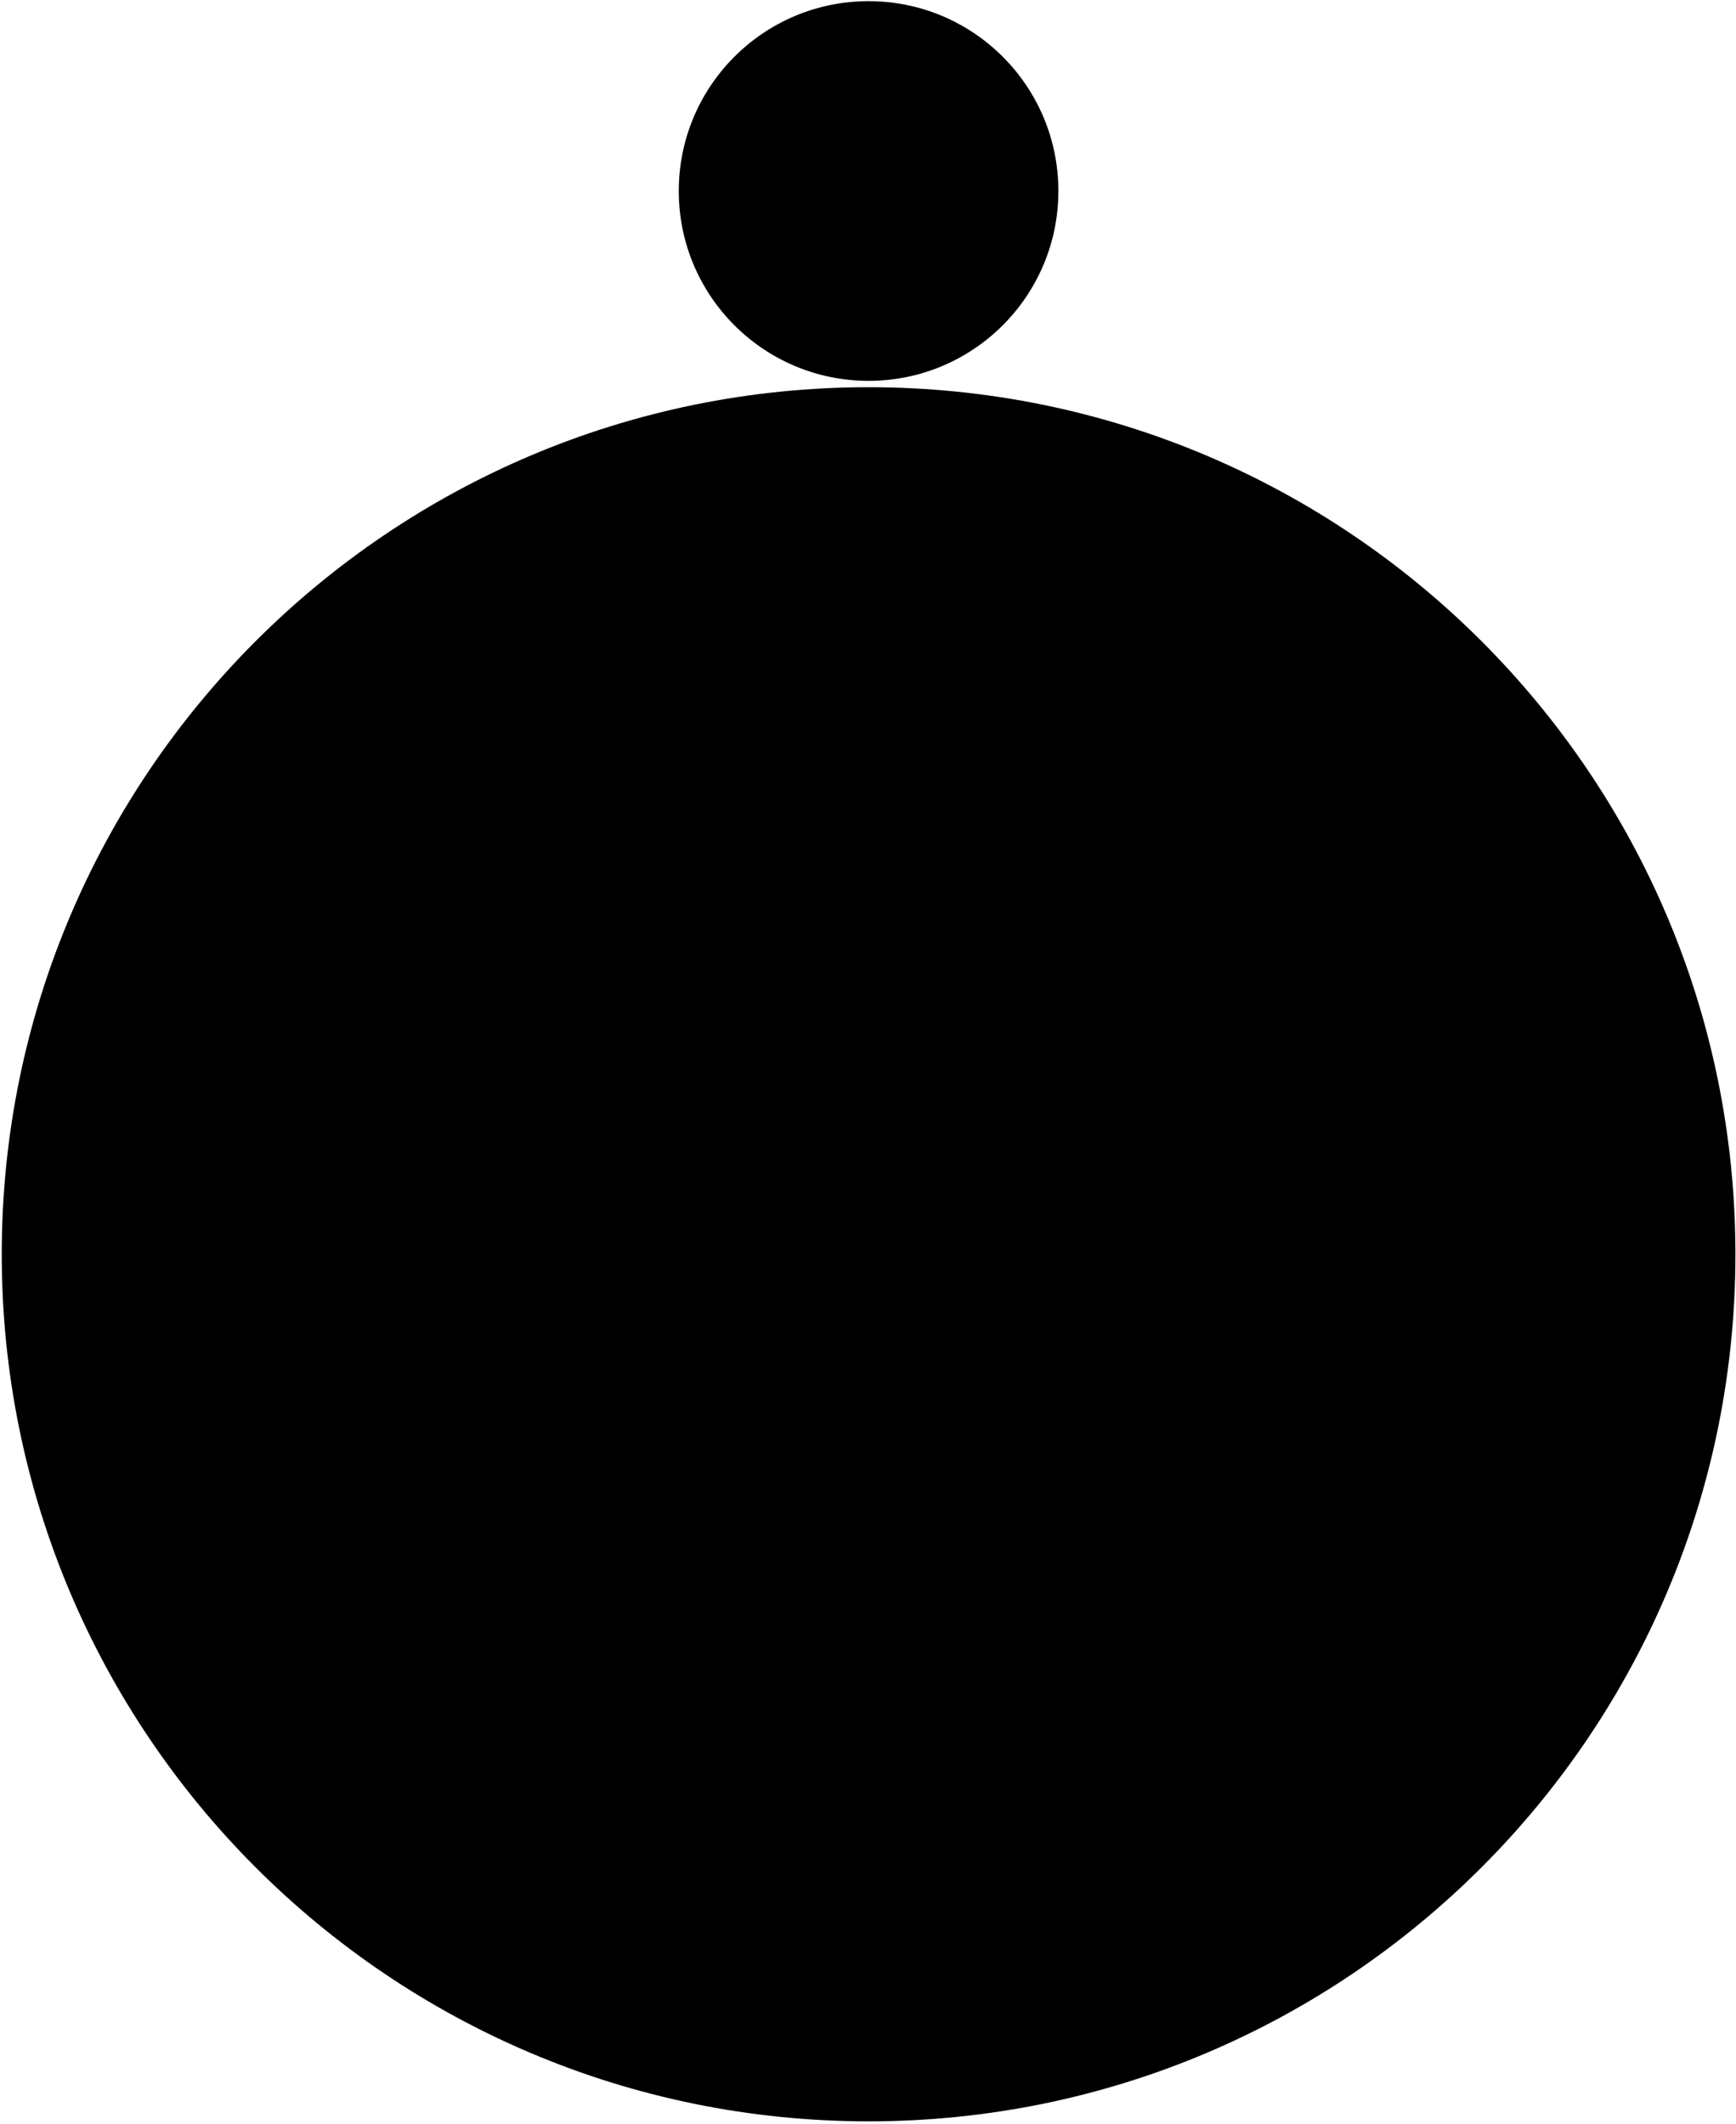
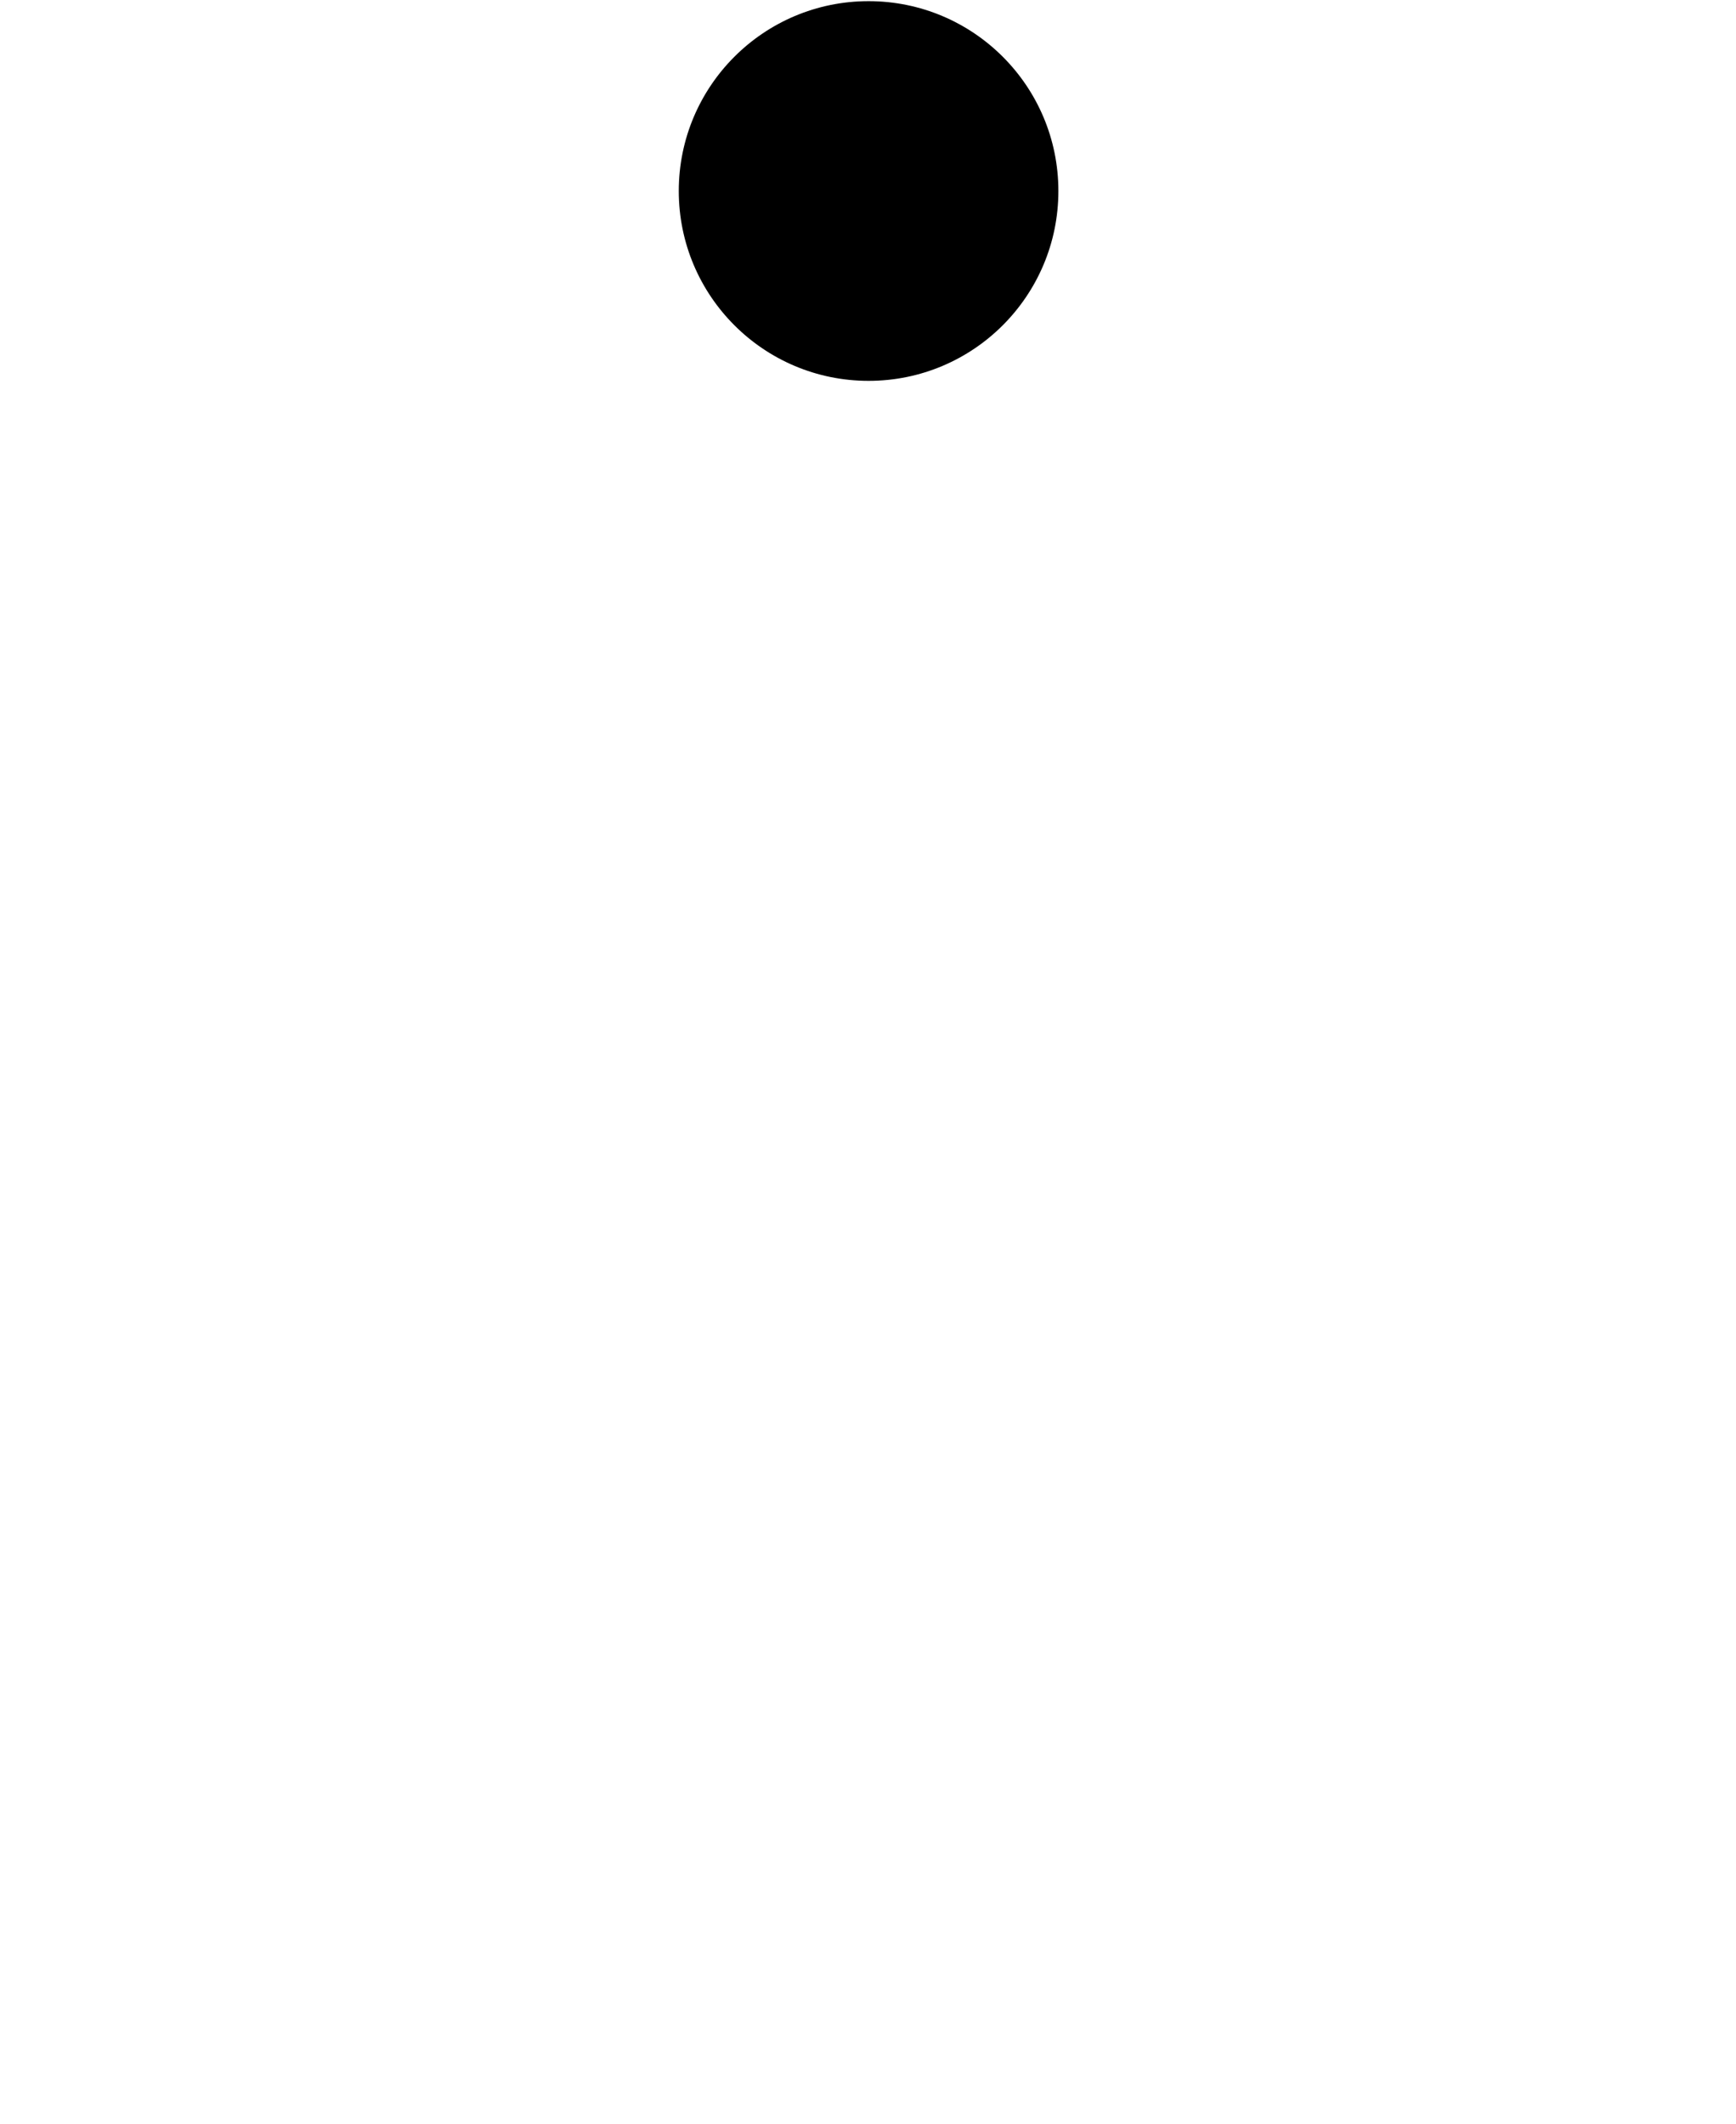
<svg xmlns="http://www.w3.org/2000/svg" width="300" height="367" viewBox="0 0 300 367" fill="none">
-   <path d="M150.1 366.5C232.832 366.5 299.9 299.432 299.9 216.7C299.9 133.968 232.832 66.9 150.1 66.9C67.368 66.9 0.3 133.968 0.3 216.7C0.3 299.432 67.368 366.5 150.1 366.5Z" fill="black" />
  <path d="M150.1 65.8C168.215 65.8 182.9 51.115 182.9 33C182.9 14.885 168.215 0.2 150.1 0.2C131.985 0.2 117.3 14.885 117.3 33C117.3 51.115 131.985 65.8 150.1 65.8Z" fill="black" />
</svg>